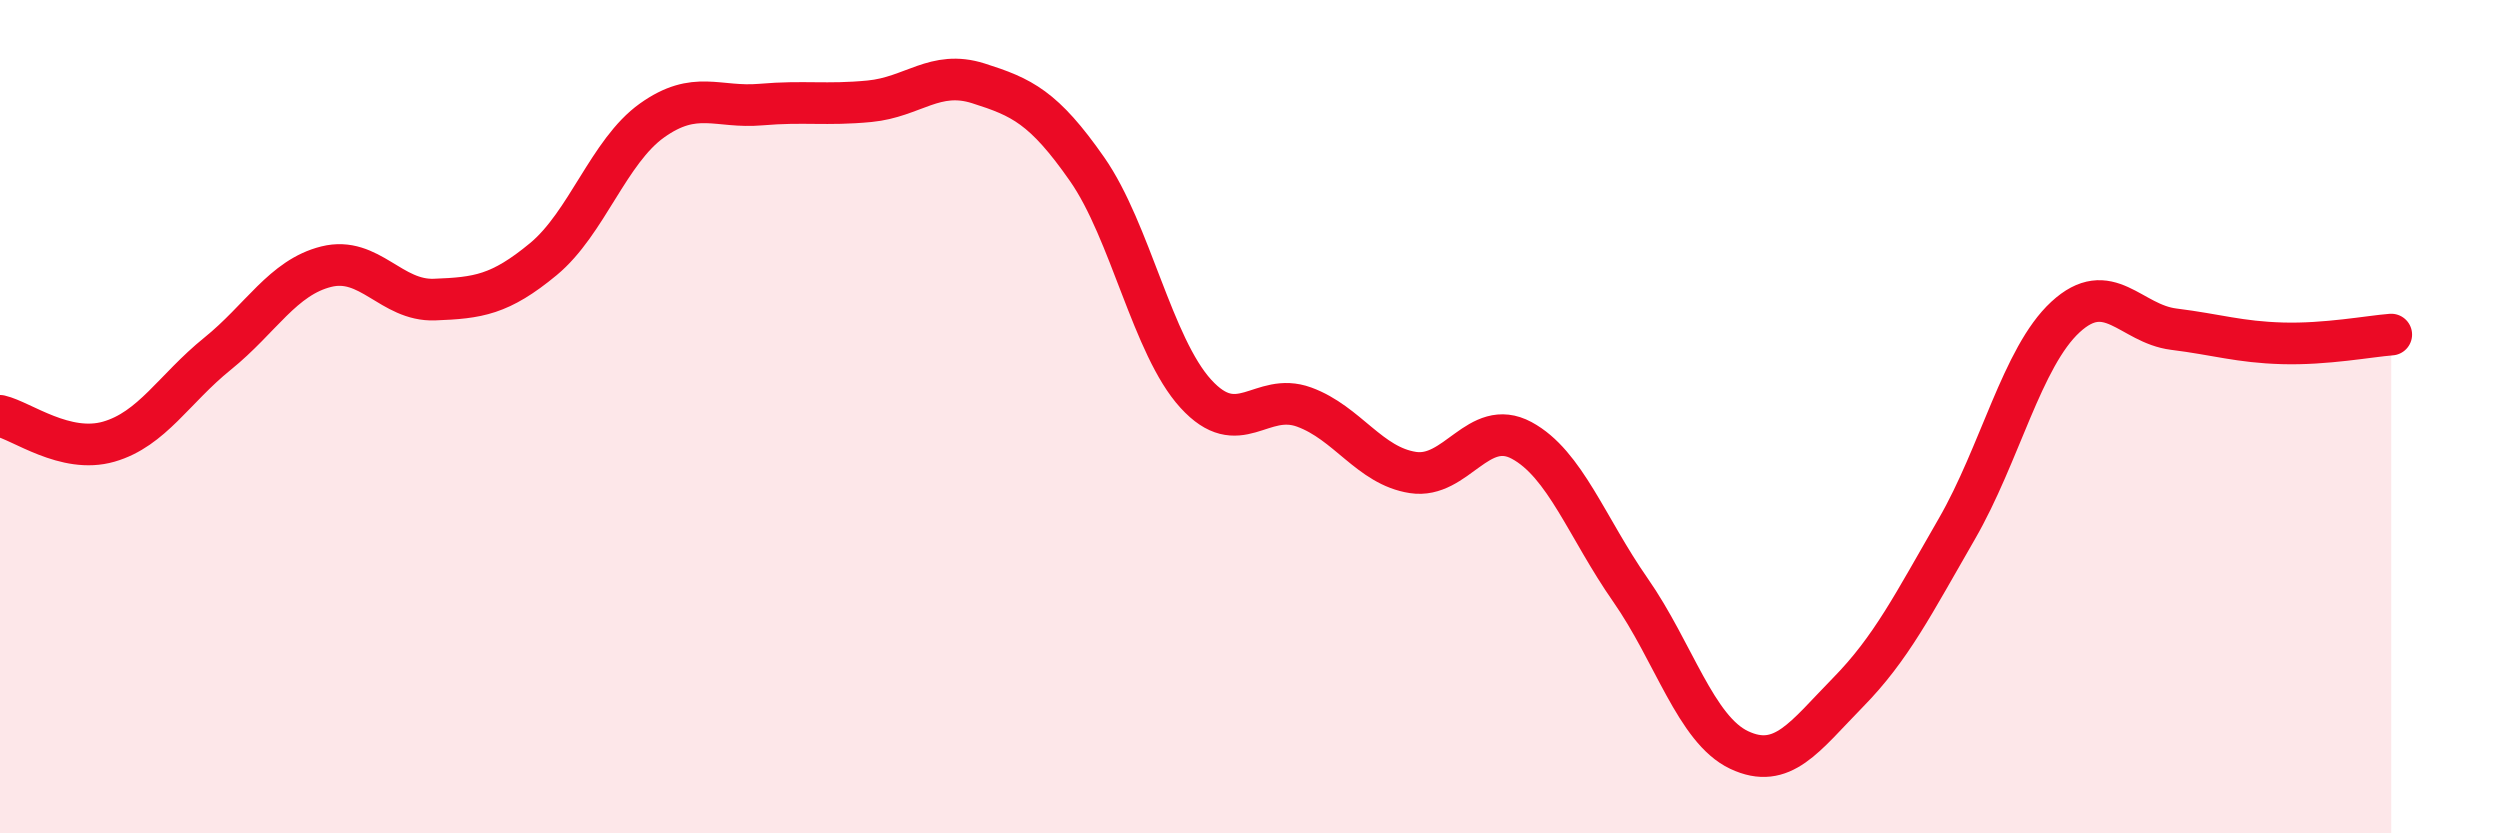
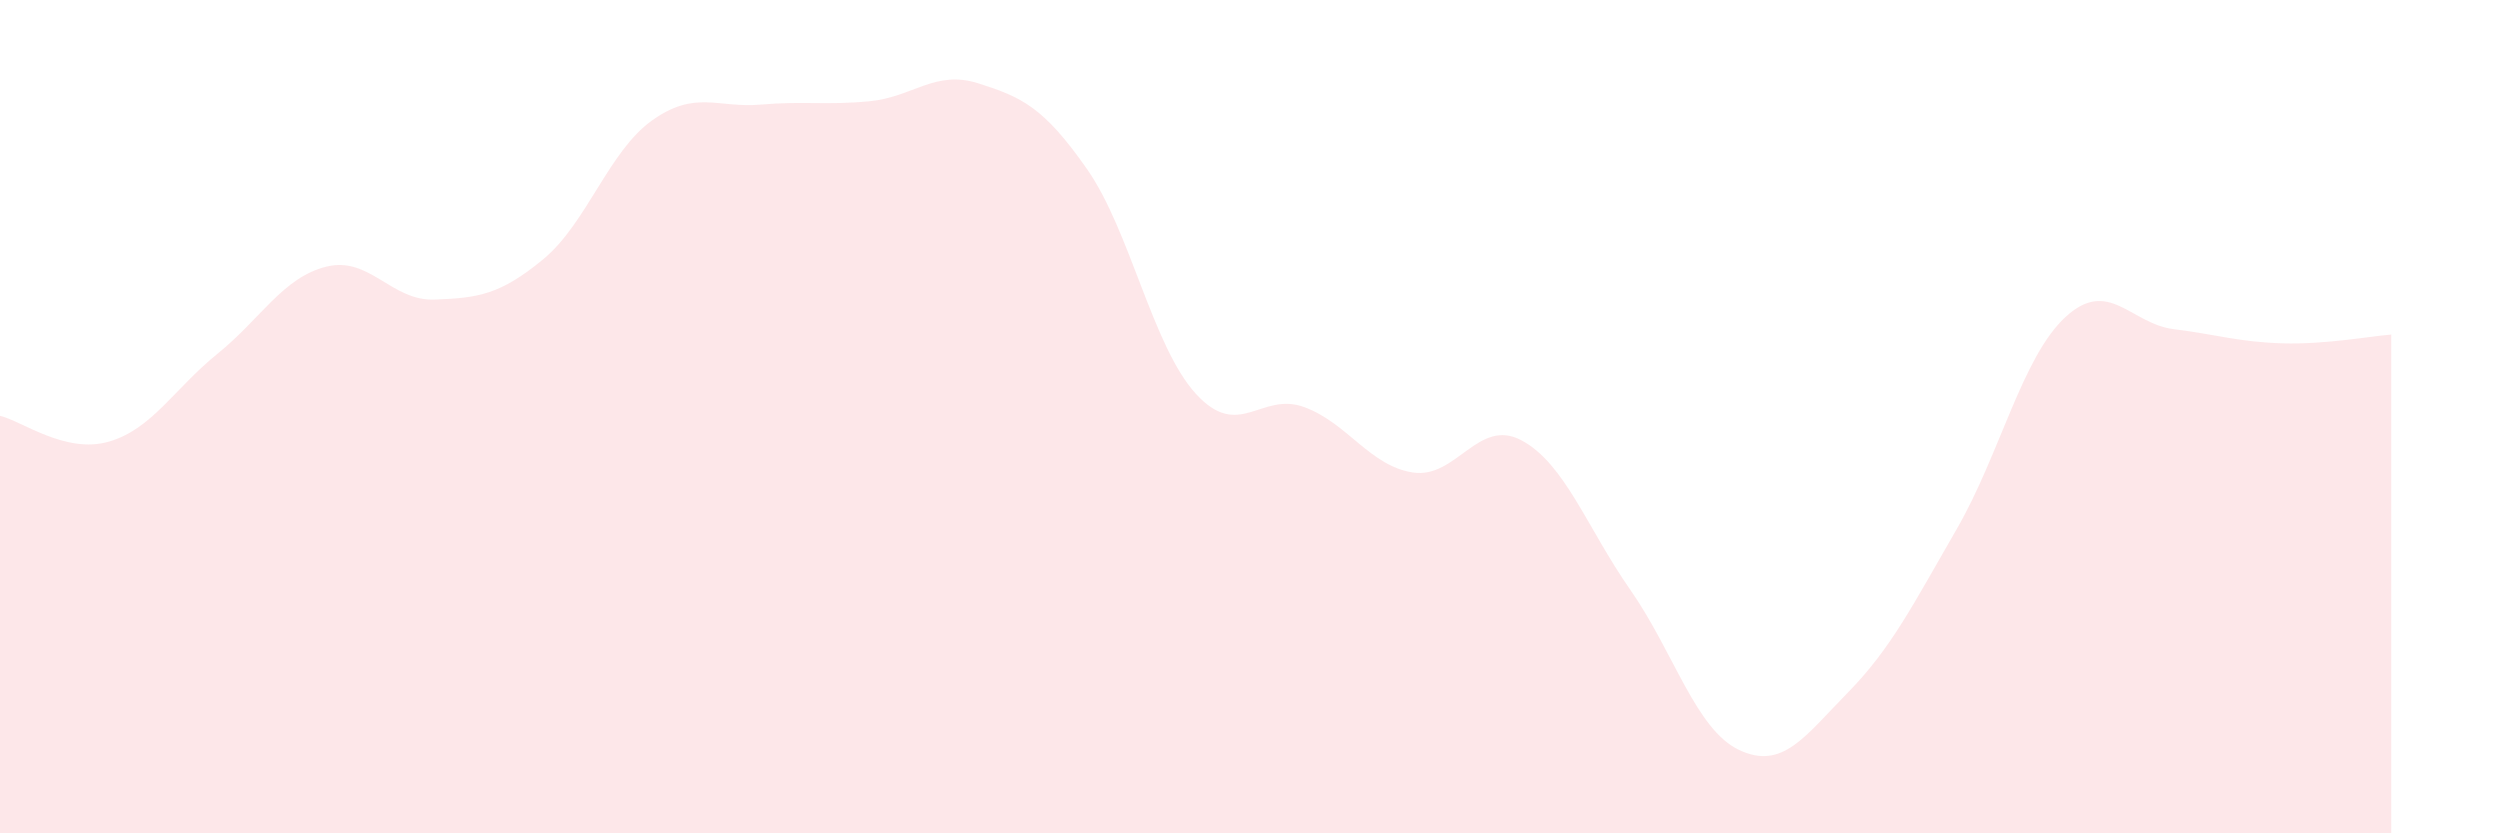
<svg xmlns="http://www.w3.org/2000/svg" width="60" height="20" viewBox="0 0 60 20">
  <path d="M 0,9.98 C 0.52,10.1 1.57,10.9 2.61,10.6 C 3.65,10.3 4.18,9.33 5.22,8.49 C 6.26,7.65 6.79,6.66 7.83,6.4 C 8.87,6.14 9.39,7.23 10.43,7.19 C 11.47,7.15 12,7.08 13.04,6.22 C 14.08,5.36 14.61,3.63 15.65,2.89 C 16.69,2.15 17.22,2.6 18.26,2.51 C 19.3,2.42 19.83,2.53 20.87,2.43 C 21.91,2.33 22.44,1.67 23.48,2 C 24.52,2.33 25.05,2.57 26.09,4.06 C 27.13,5.55 27.66,8.31 28.7,9.45 C 29.74,10.59 30.26,9.39 31.3,9.77 C 32.34,10.15 32.87,11.18 33.91,11.34 C 34.95,11.5 35.48,10.01 36.52,10.57 C 37.56,11.13 38.09,12.67 39.13,14.16 C 40.17,15.65 40.7,17.51 41.74,18 C 42.78,18.49 43.31,17.68 44.35,16.62 C 45.39,15.56 45.92,14.5 46.96,12.7 C 48,10.9 48.53,8.57 49.57,7.61 C 50.61,6.65 51.13,7.77 52.17,7.9 C 53.21,8.03 53.74,8.21 54.78,8.24 C 55.82,8.27 56.87,8.07 57.39,8.03L57.39 20L0 20Z" fill="#EB0A25" opacity="0.1" stroke-linecap="round" stroke-linejoin="round" />
-   <path d="M 0,9.98 C 0.52,10.1 1.57,10.9 2.61,10.6 C 3.65,10.3 4.18,9.33 5.22,8.49 C 6.26,7.65 6.79,6.66 7.83,6.4 C 8.87,6.14 9.39,7.23 10.43,7.19 C 11.47,7.15 12,7.08 13.04,6.22 C 14.08,5.36 14.61,3.63 15.65,2.89 C 16.69,2.15 17.22,2.6 18.26,2.51 C 19.3,2.42 19.83,2.53 20.87,2.43 C 21.91,2.33 22.44,1.67 23.48,2 C 24.52,2.33 25.05,2.57 26.09,4.06 C 27.13,5.55 27.66,8.31 28.7,9.45 C 29.74,10.59 30.26,9.39 31.3,9.77 C 32.34,10.15 32.87,11.18 33.91,11.34 C 34.95,11.5 35.48,10.01 36.52,10.57 C 37.56,11.13 38.09,12.67 39.13,14.16 C 40.17,15.65 40.7,17.51 41.74,18 C 42.78,18.49 43.31,17.68 44.35,16.62 C 45.39,15.56 45.92,14.5 46.96,12.7 C 48,10.9 48.53,8.57 49.57,7.61 C 50.61,6.65 51.13,7.77 52.17,7.9 C 53.21,8.03 53.74,8.21 54.78,8.24 C 55.82,8.27 56.87,8.07 57.39,8.03" stroke="#EB0A25" stroke-width="1" fill="none" stroke-linecap="round" stroke-linejoin="round" />
</svg>